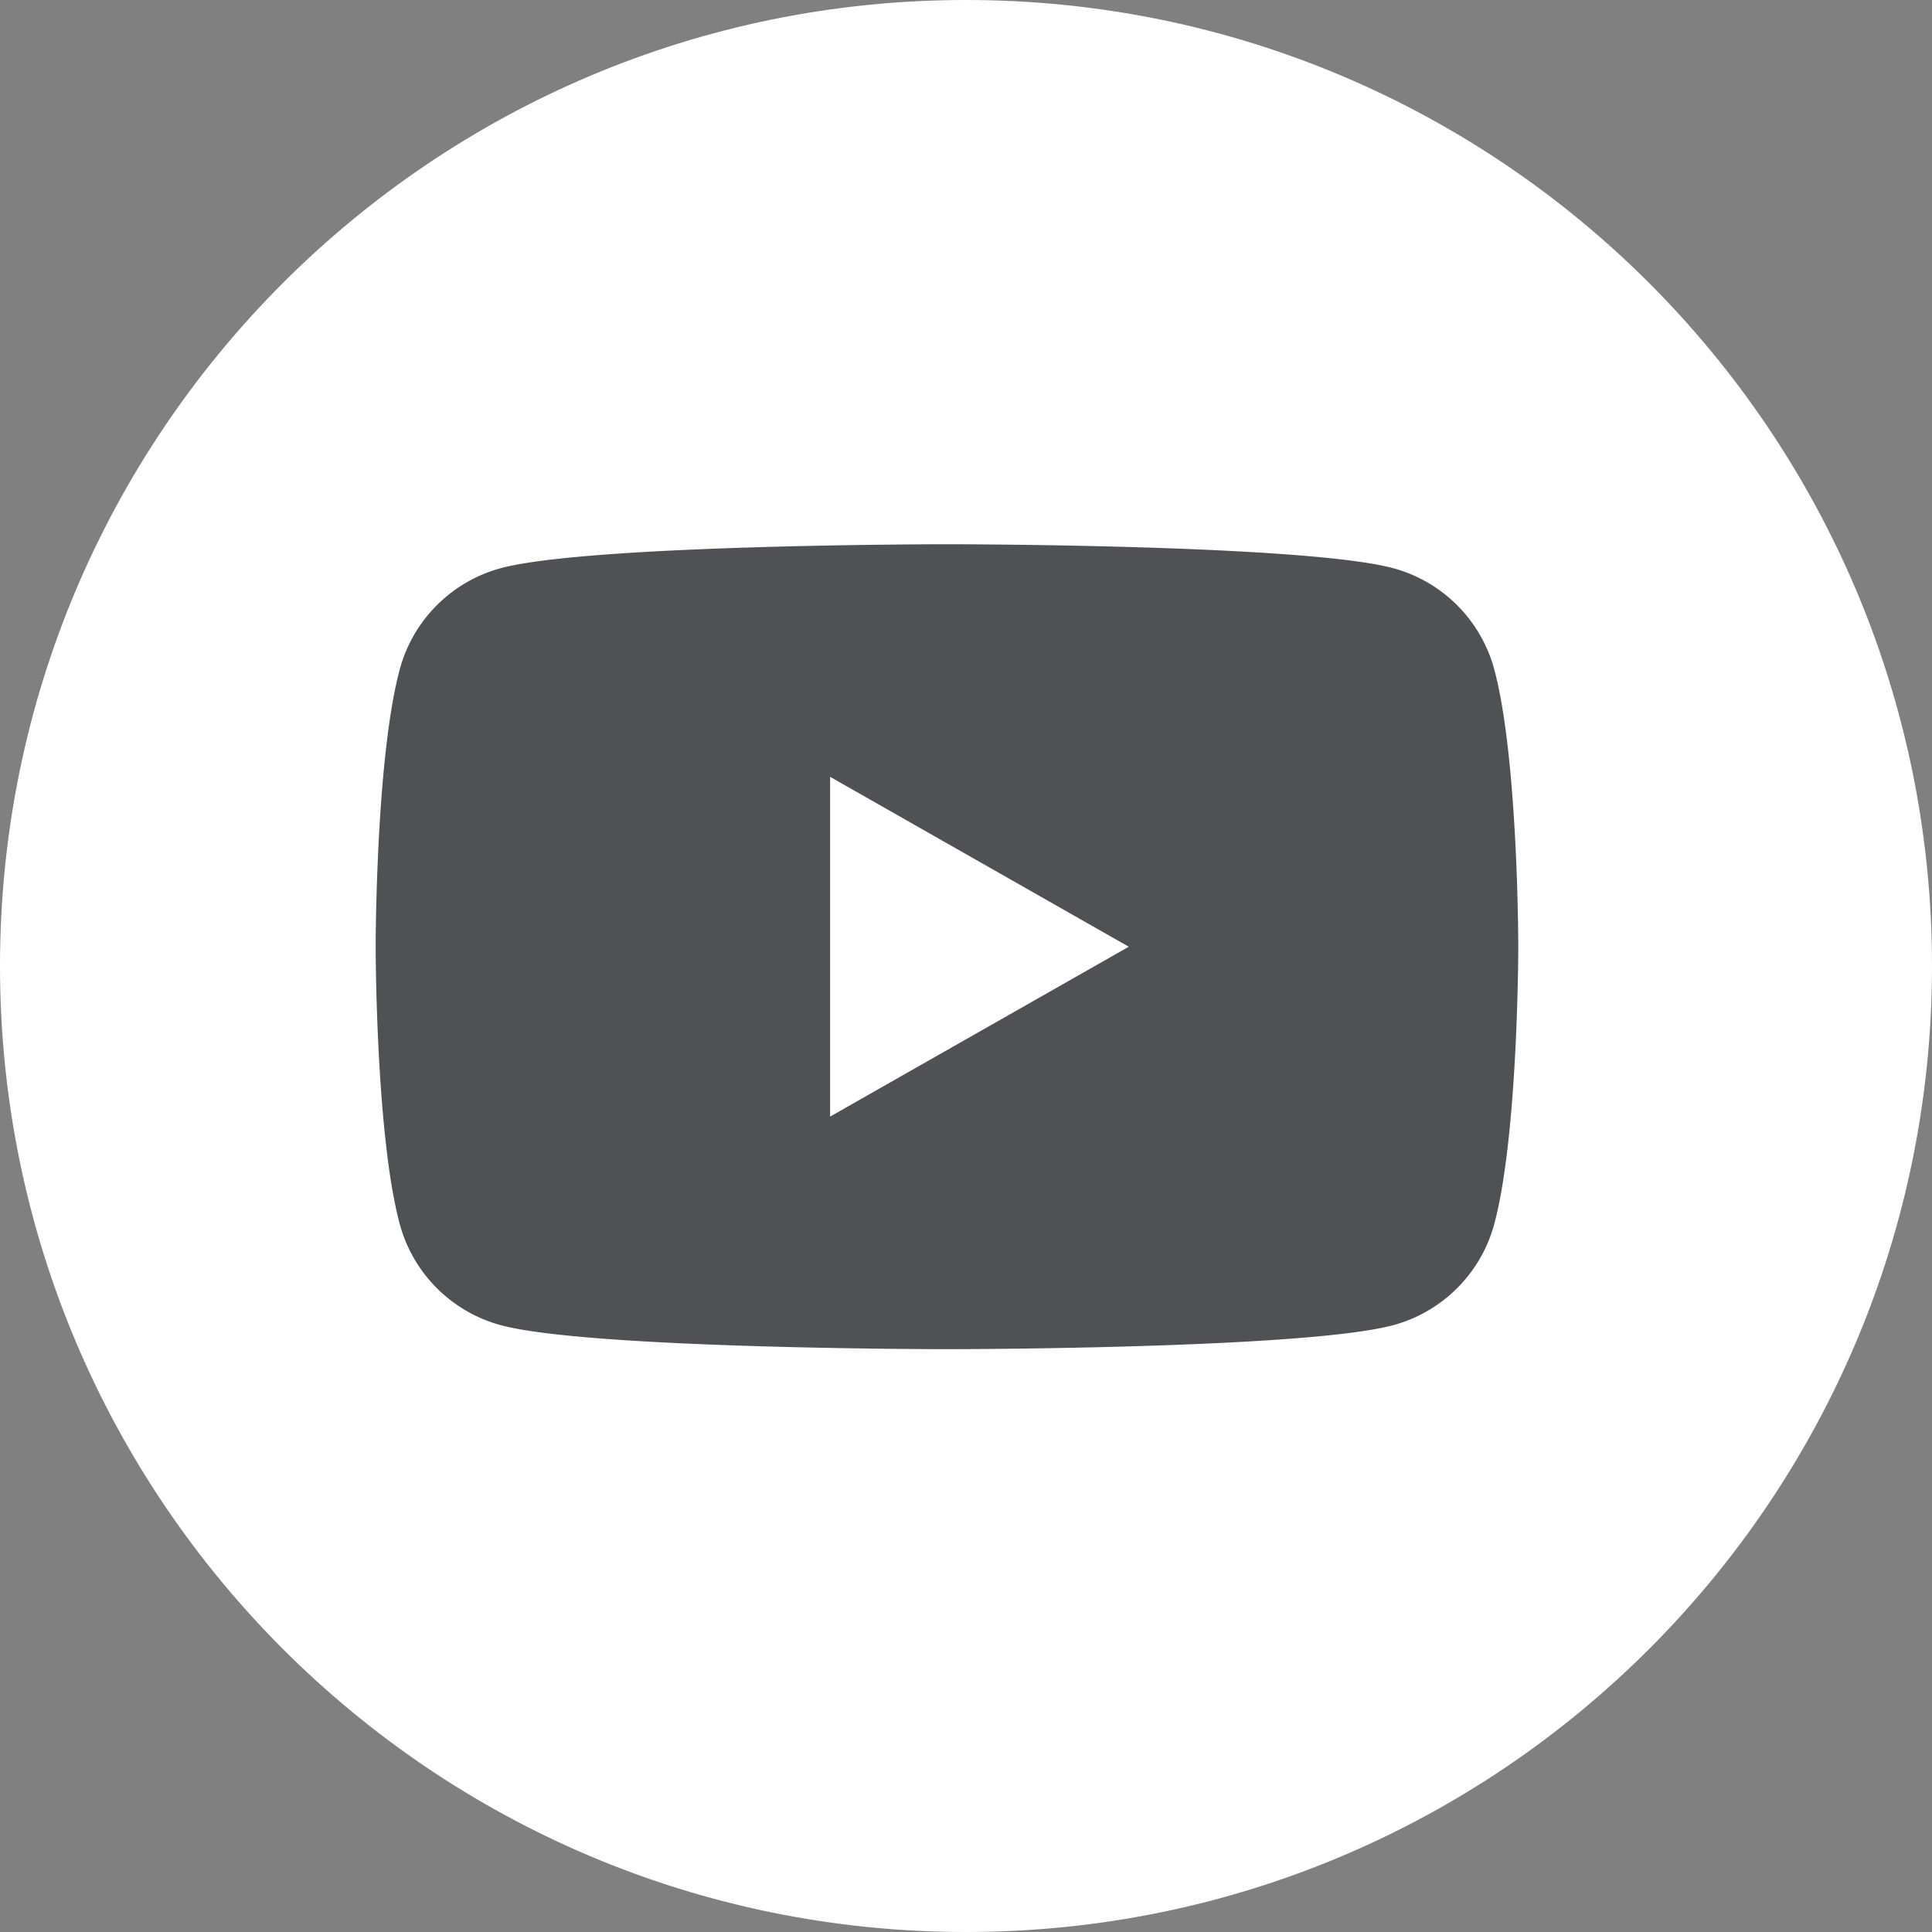
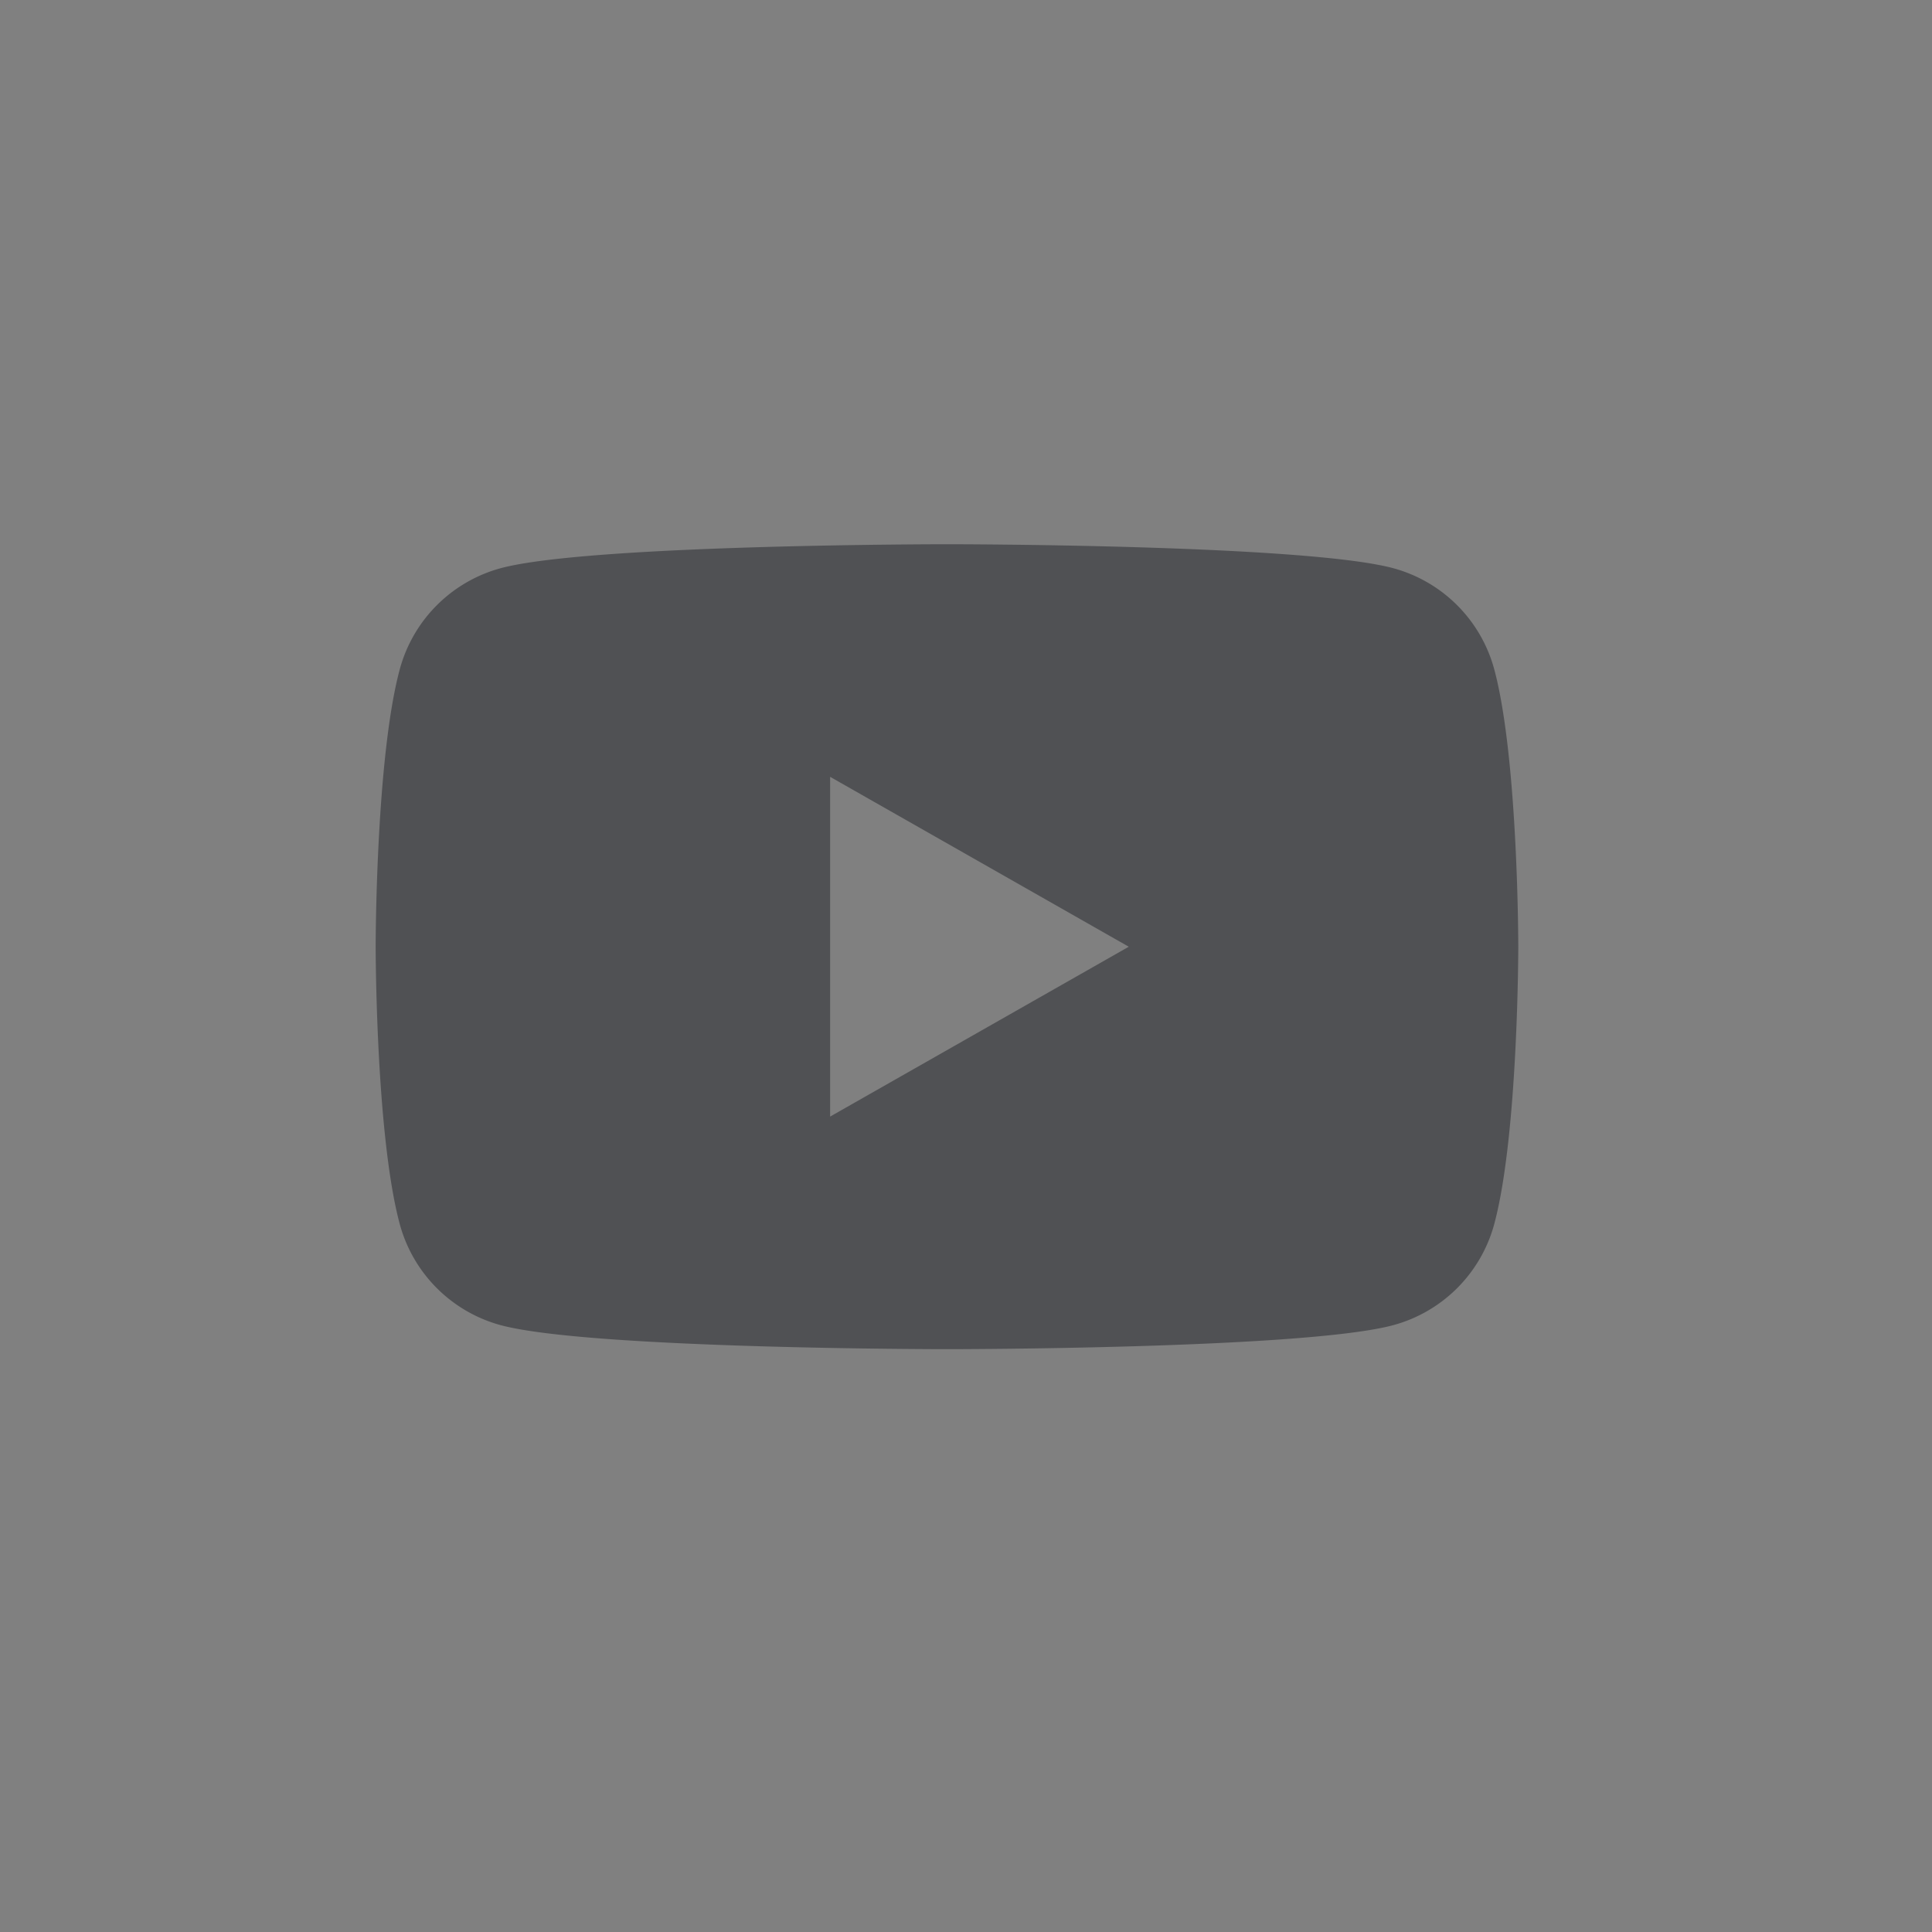
<svg xmlns="http://www.w3.org/2000/svg" width="36" height="36" viewBox="0 0 36 36">
  <rect x="0" y="0" width="36" height="36" fill="#808080" stroke="none" />
  <g>
    <g>
-       <path fill="#fff" d="M0 18C0 8.059 8.06 0 18 0c9.941 0 18 8.059 18 18s-8.058 18-18 18C8.06 36 0 27.941 0 18z" />
-     </g>
+       </g>
    <g>
      <path fill="#505154" d="M15.468 20.806v-6.331l5.565 3.166zm12.378-8.323a2.675 2.675 0 0 0-1.883-1.895c-1.66-.447-8.317-.447-8.317-.447s-6.659 0-8.318.447a2.675 2.675 0 0 0-1.882 1.895C7 14.154 7 17.64 7 17.64s0 3.486.446 5.158a2.675 2.675 0 0 0 1.882 1.894c1.66.448 8.318.448 8.318.448s6.658 0 8.317-.448a2.675 2.675 0 0 0 1.883-1.894c.445-1.672.445-5.158.445-5.158s0-3.487-.445-5.158z" />
    </g>
  </g>
</svg>